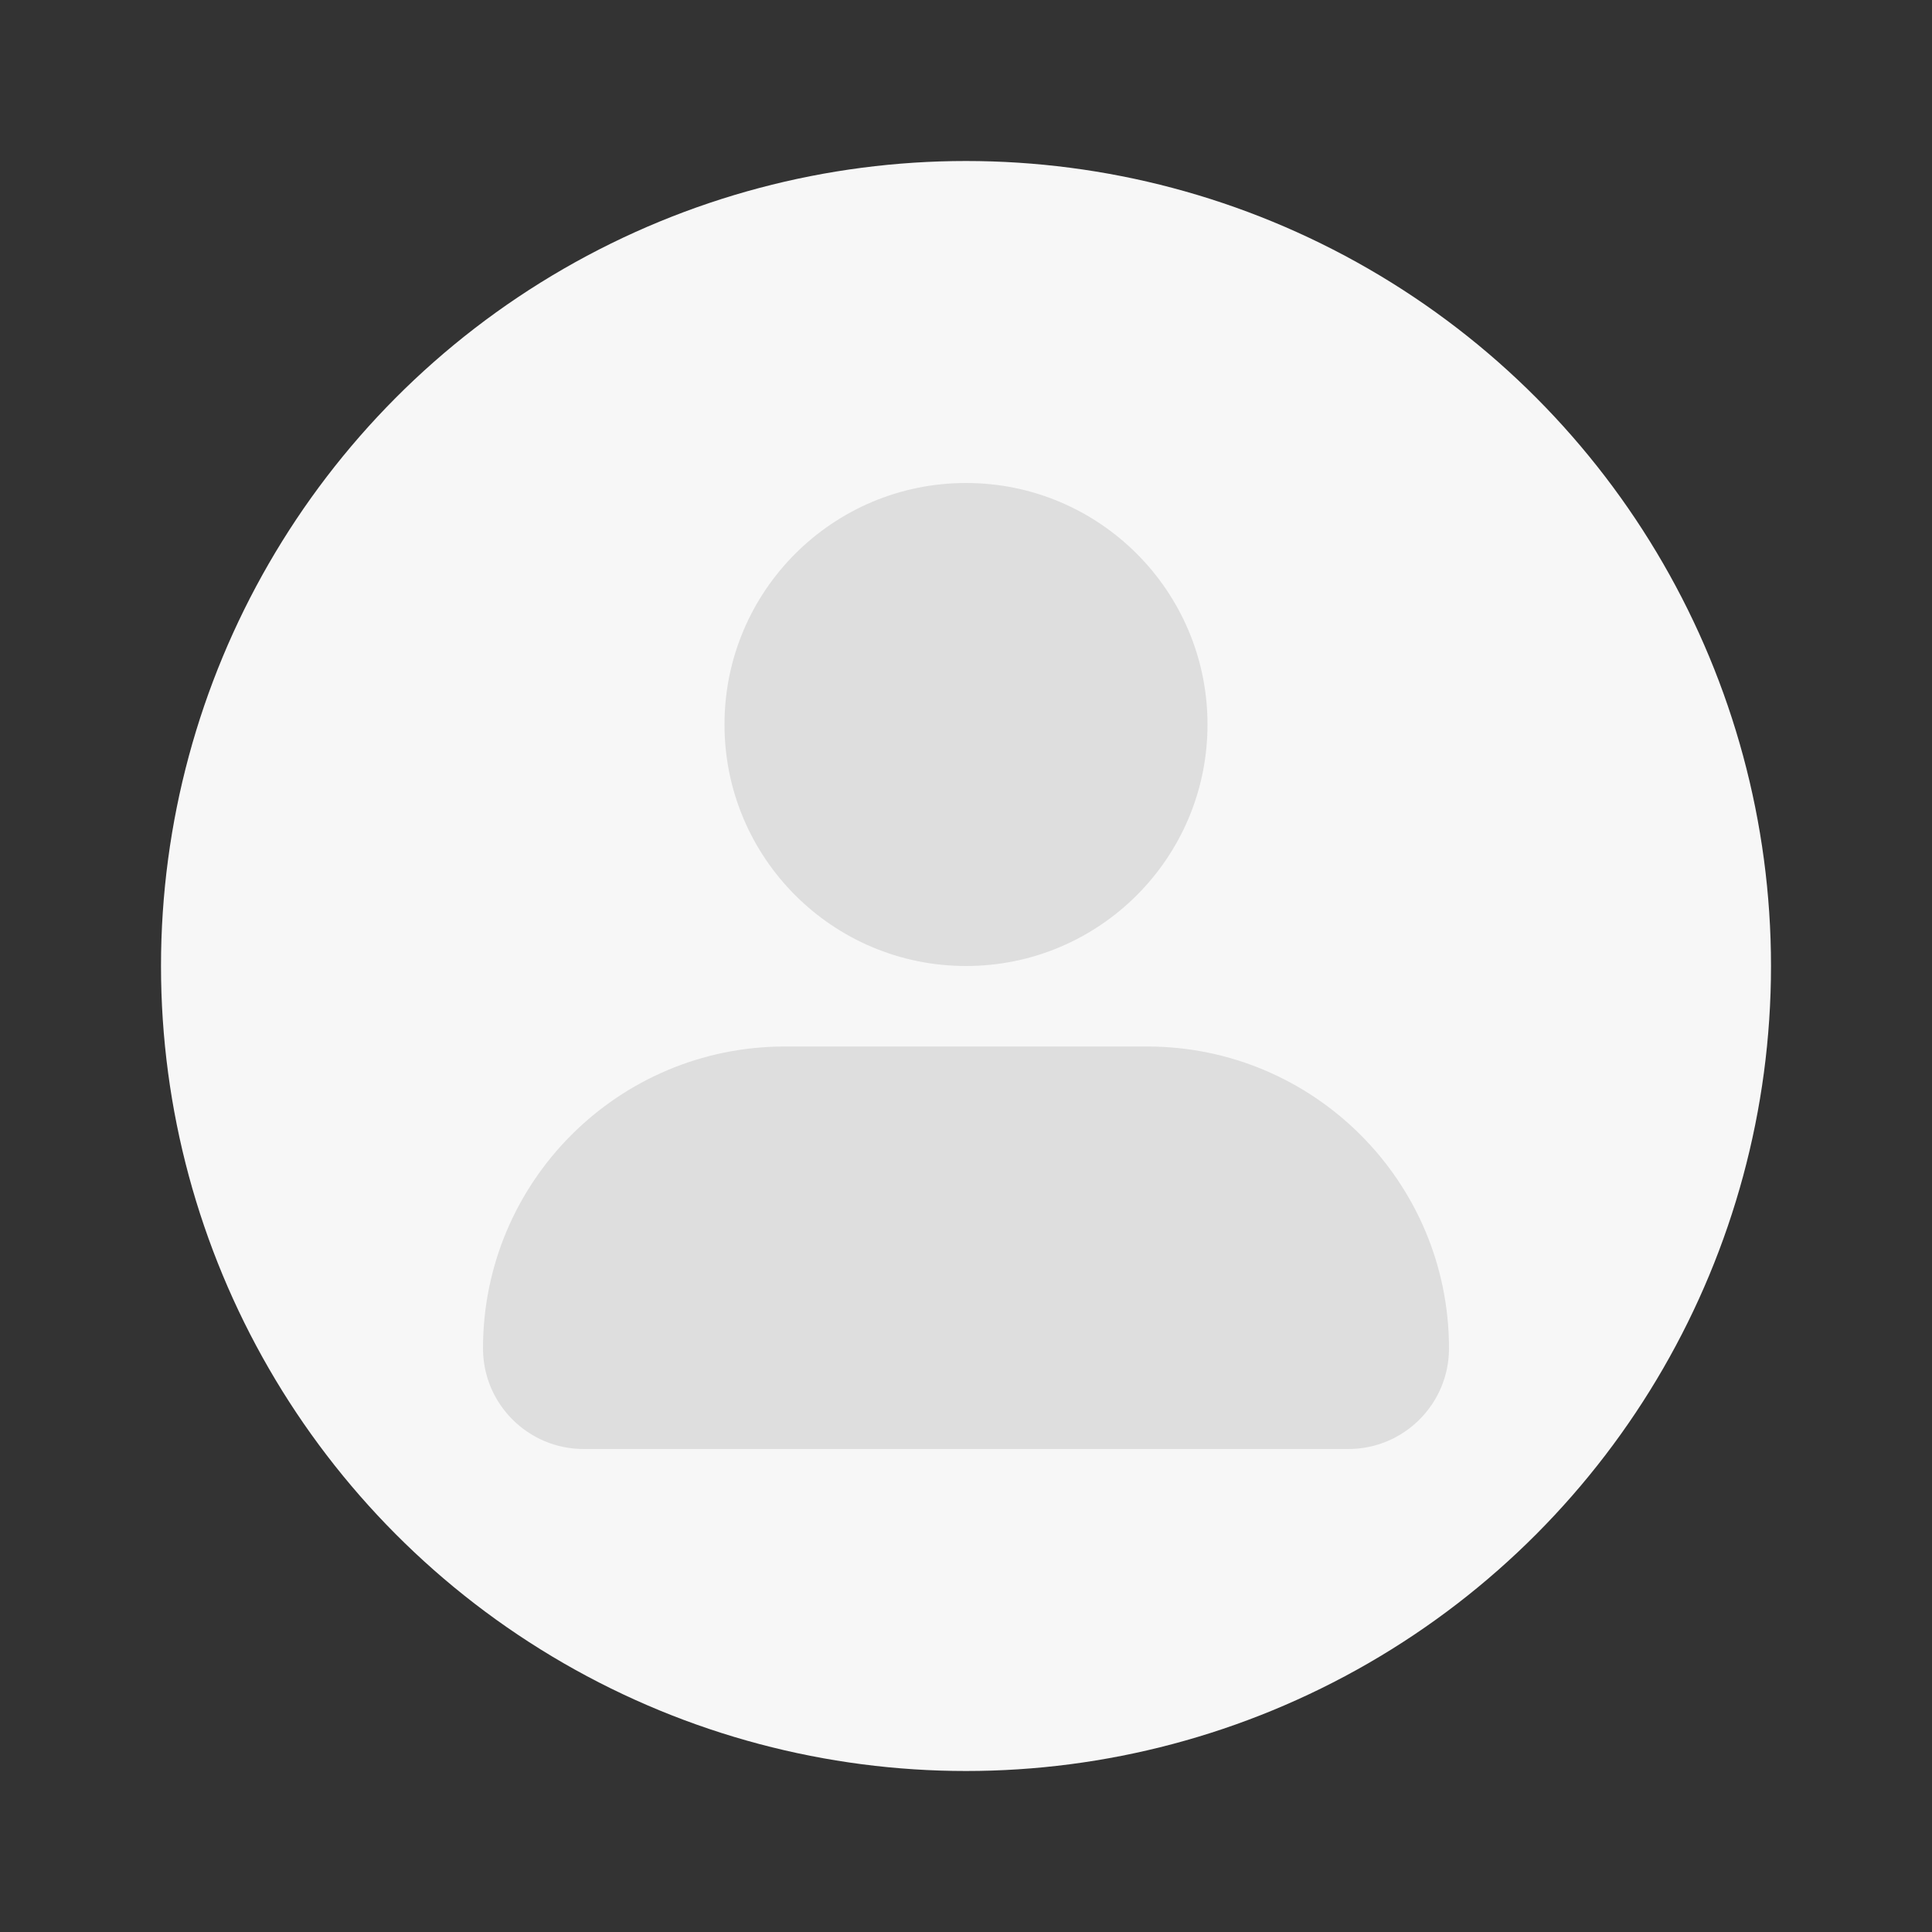
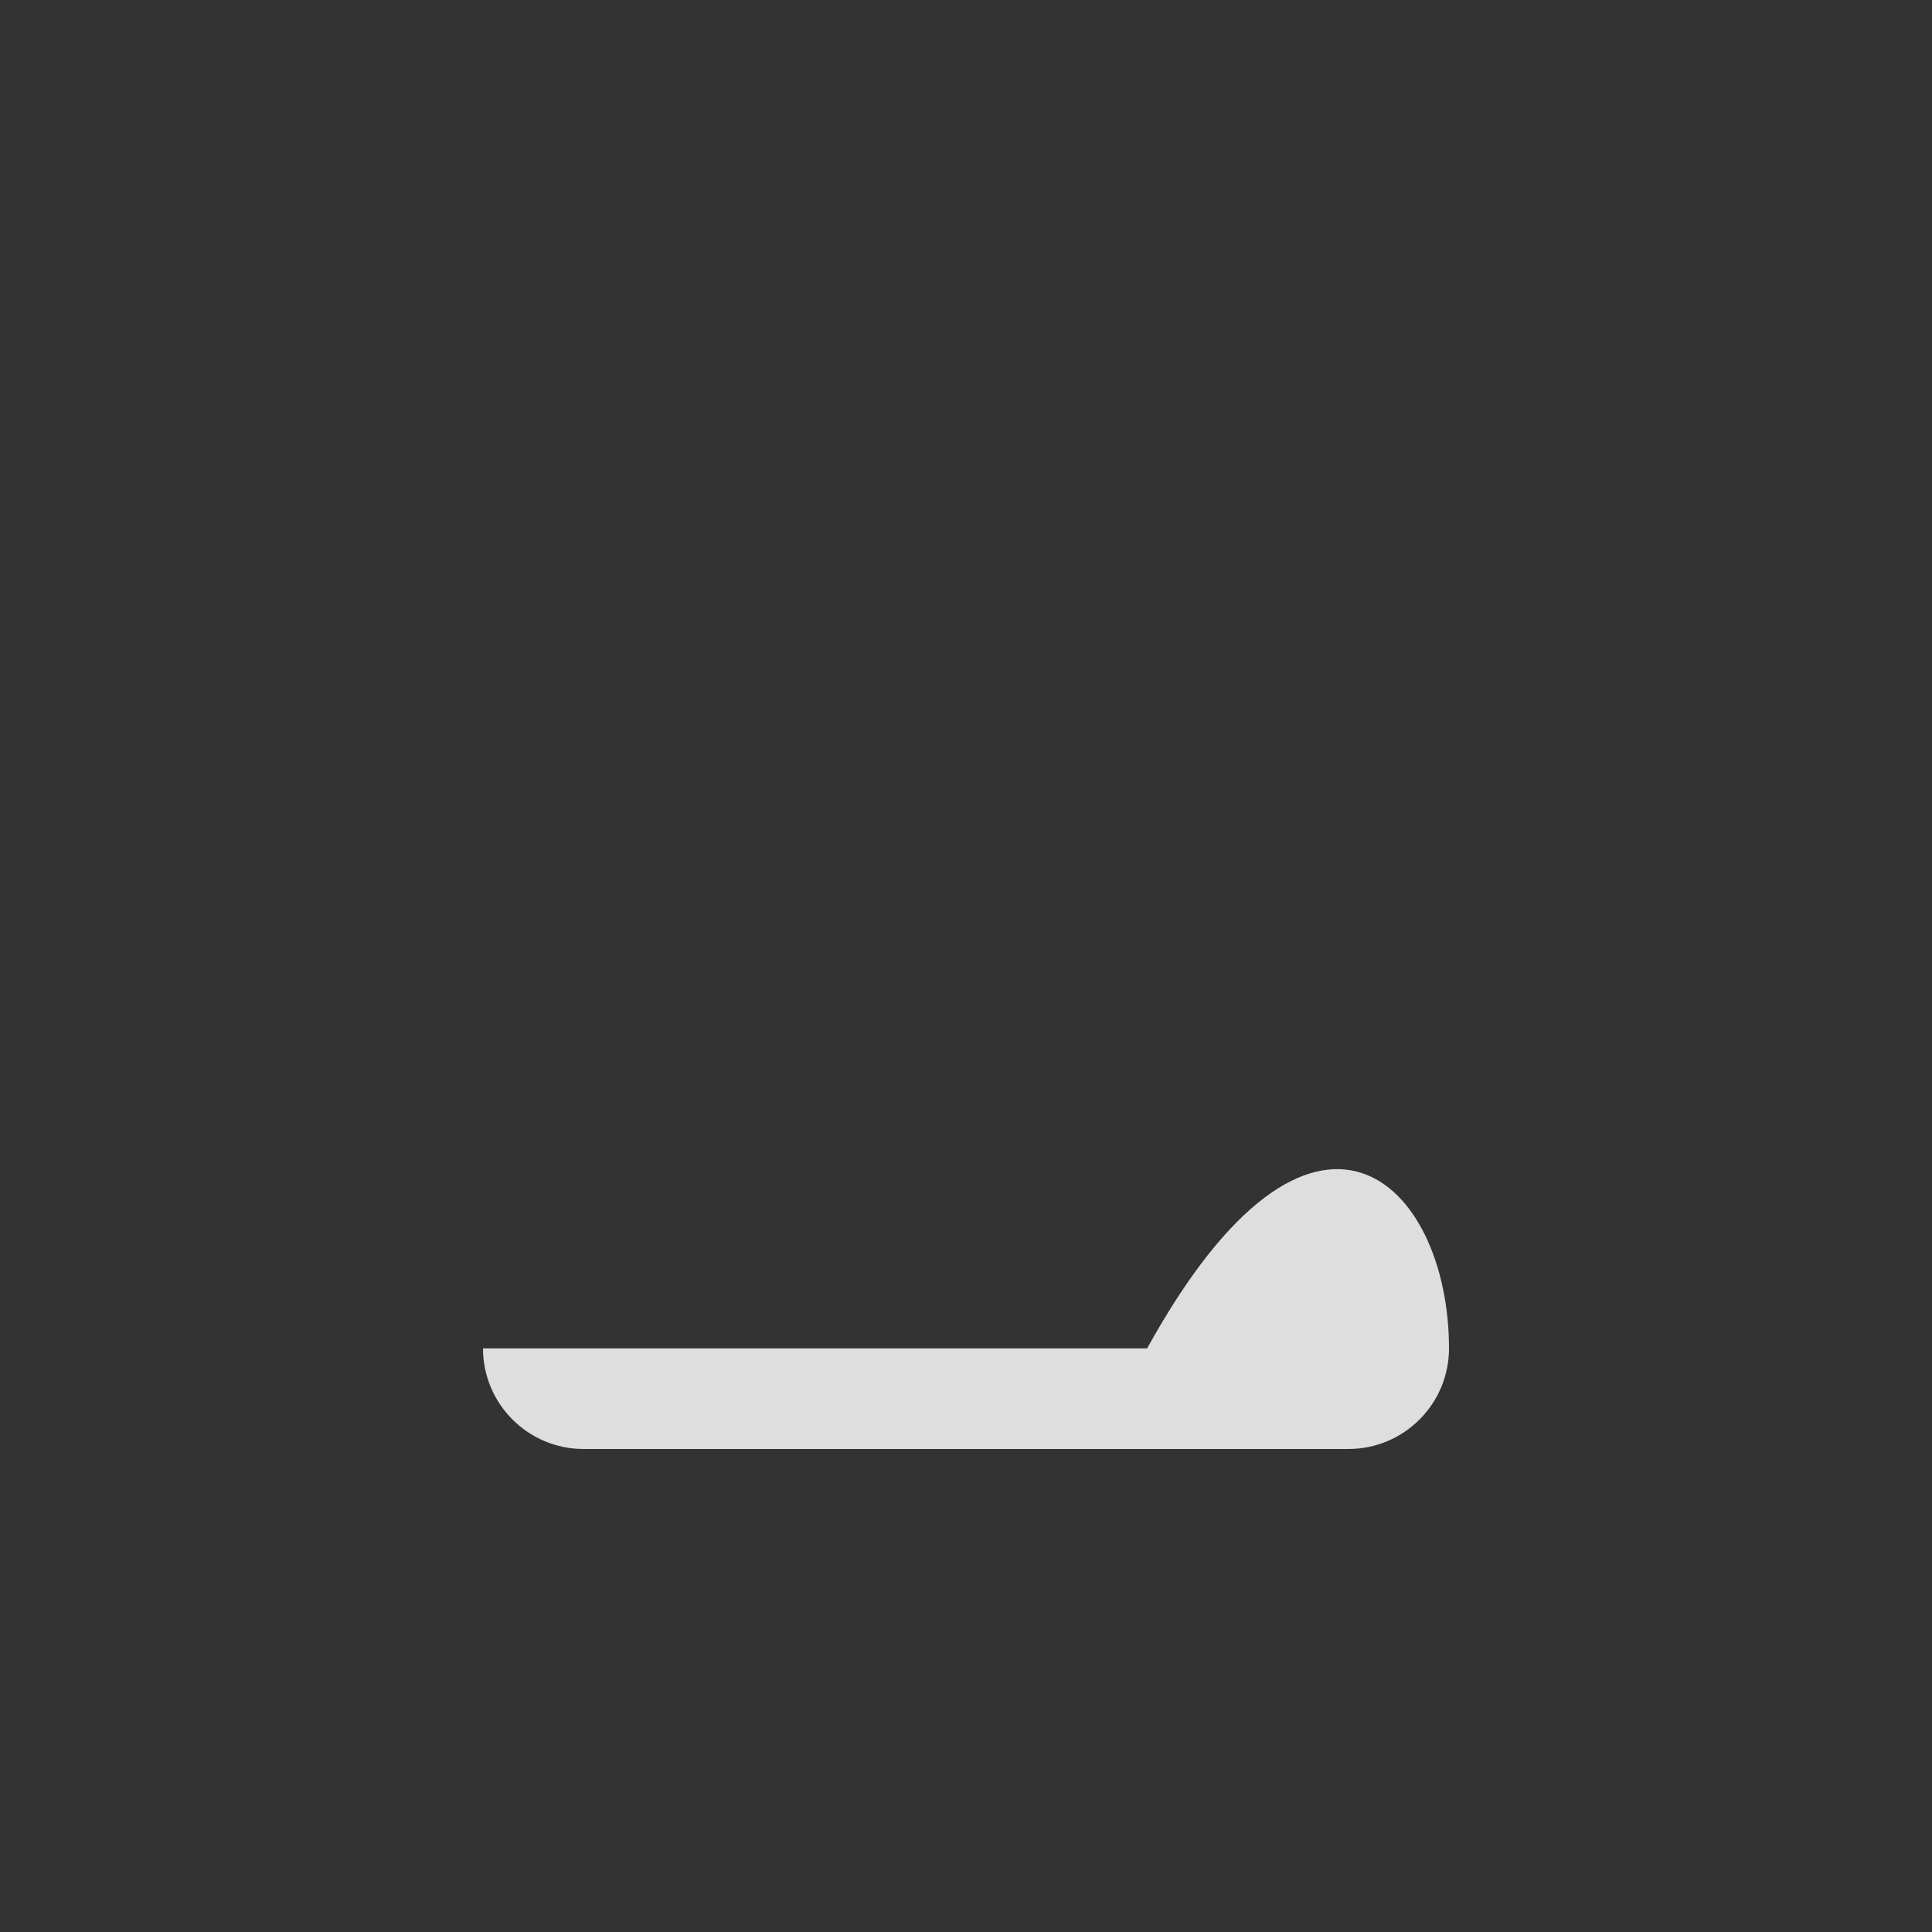
<svg xmlns="http://www.w3.org/2000/svg" width="24" height="24" viewBox="0 0 24 24" fill="none">
  <rect x="0" y="0" width="24" height="24" fill="#333333" stroke="none" />
-   <circle cx="12" cy="12" r="10" fill="#F7F7F7" />
-   <circle cx="12" cy="9" r="3" fill="#DEDEDE" />
-   <path d="M6 16.75C6 14.679 7.679 13 9.75 13H14.25C16.321 13 18 14.679 18 16.75C18 17.44 17.44 18 16.75 18H7.25C6.56 18 6 17.44 6 16.75Z" fill="#DEDEDE" />
+   <path d="M6 16.75H14.25C16.321 13 18 14.679 18 16.75C18 17.44 17.44 18 16.75 18H7.25C6.56 18 6 17.44 6 16.75Z" fill="#DEDEDE" />
</svg>